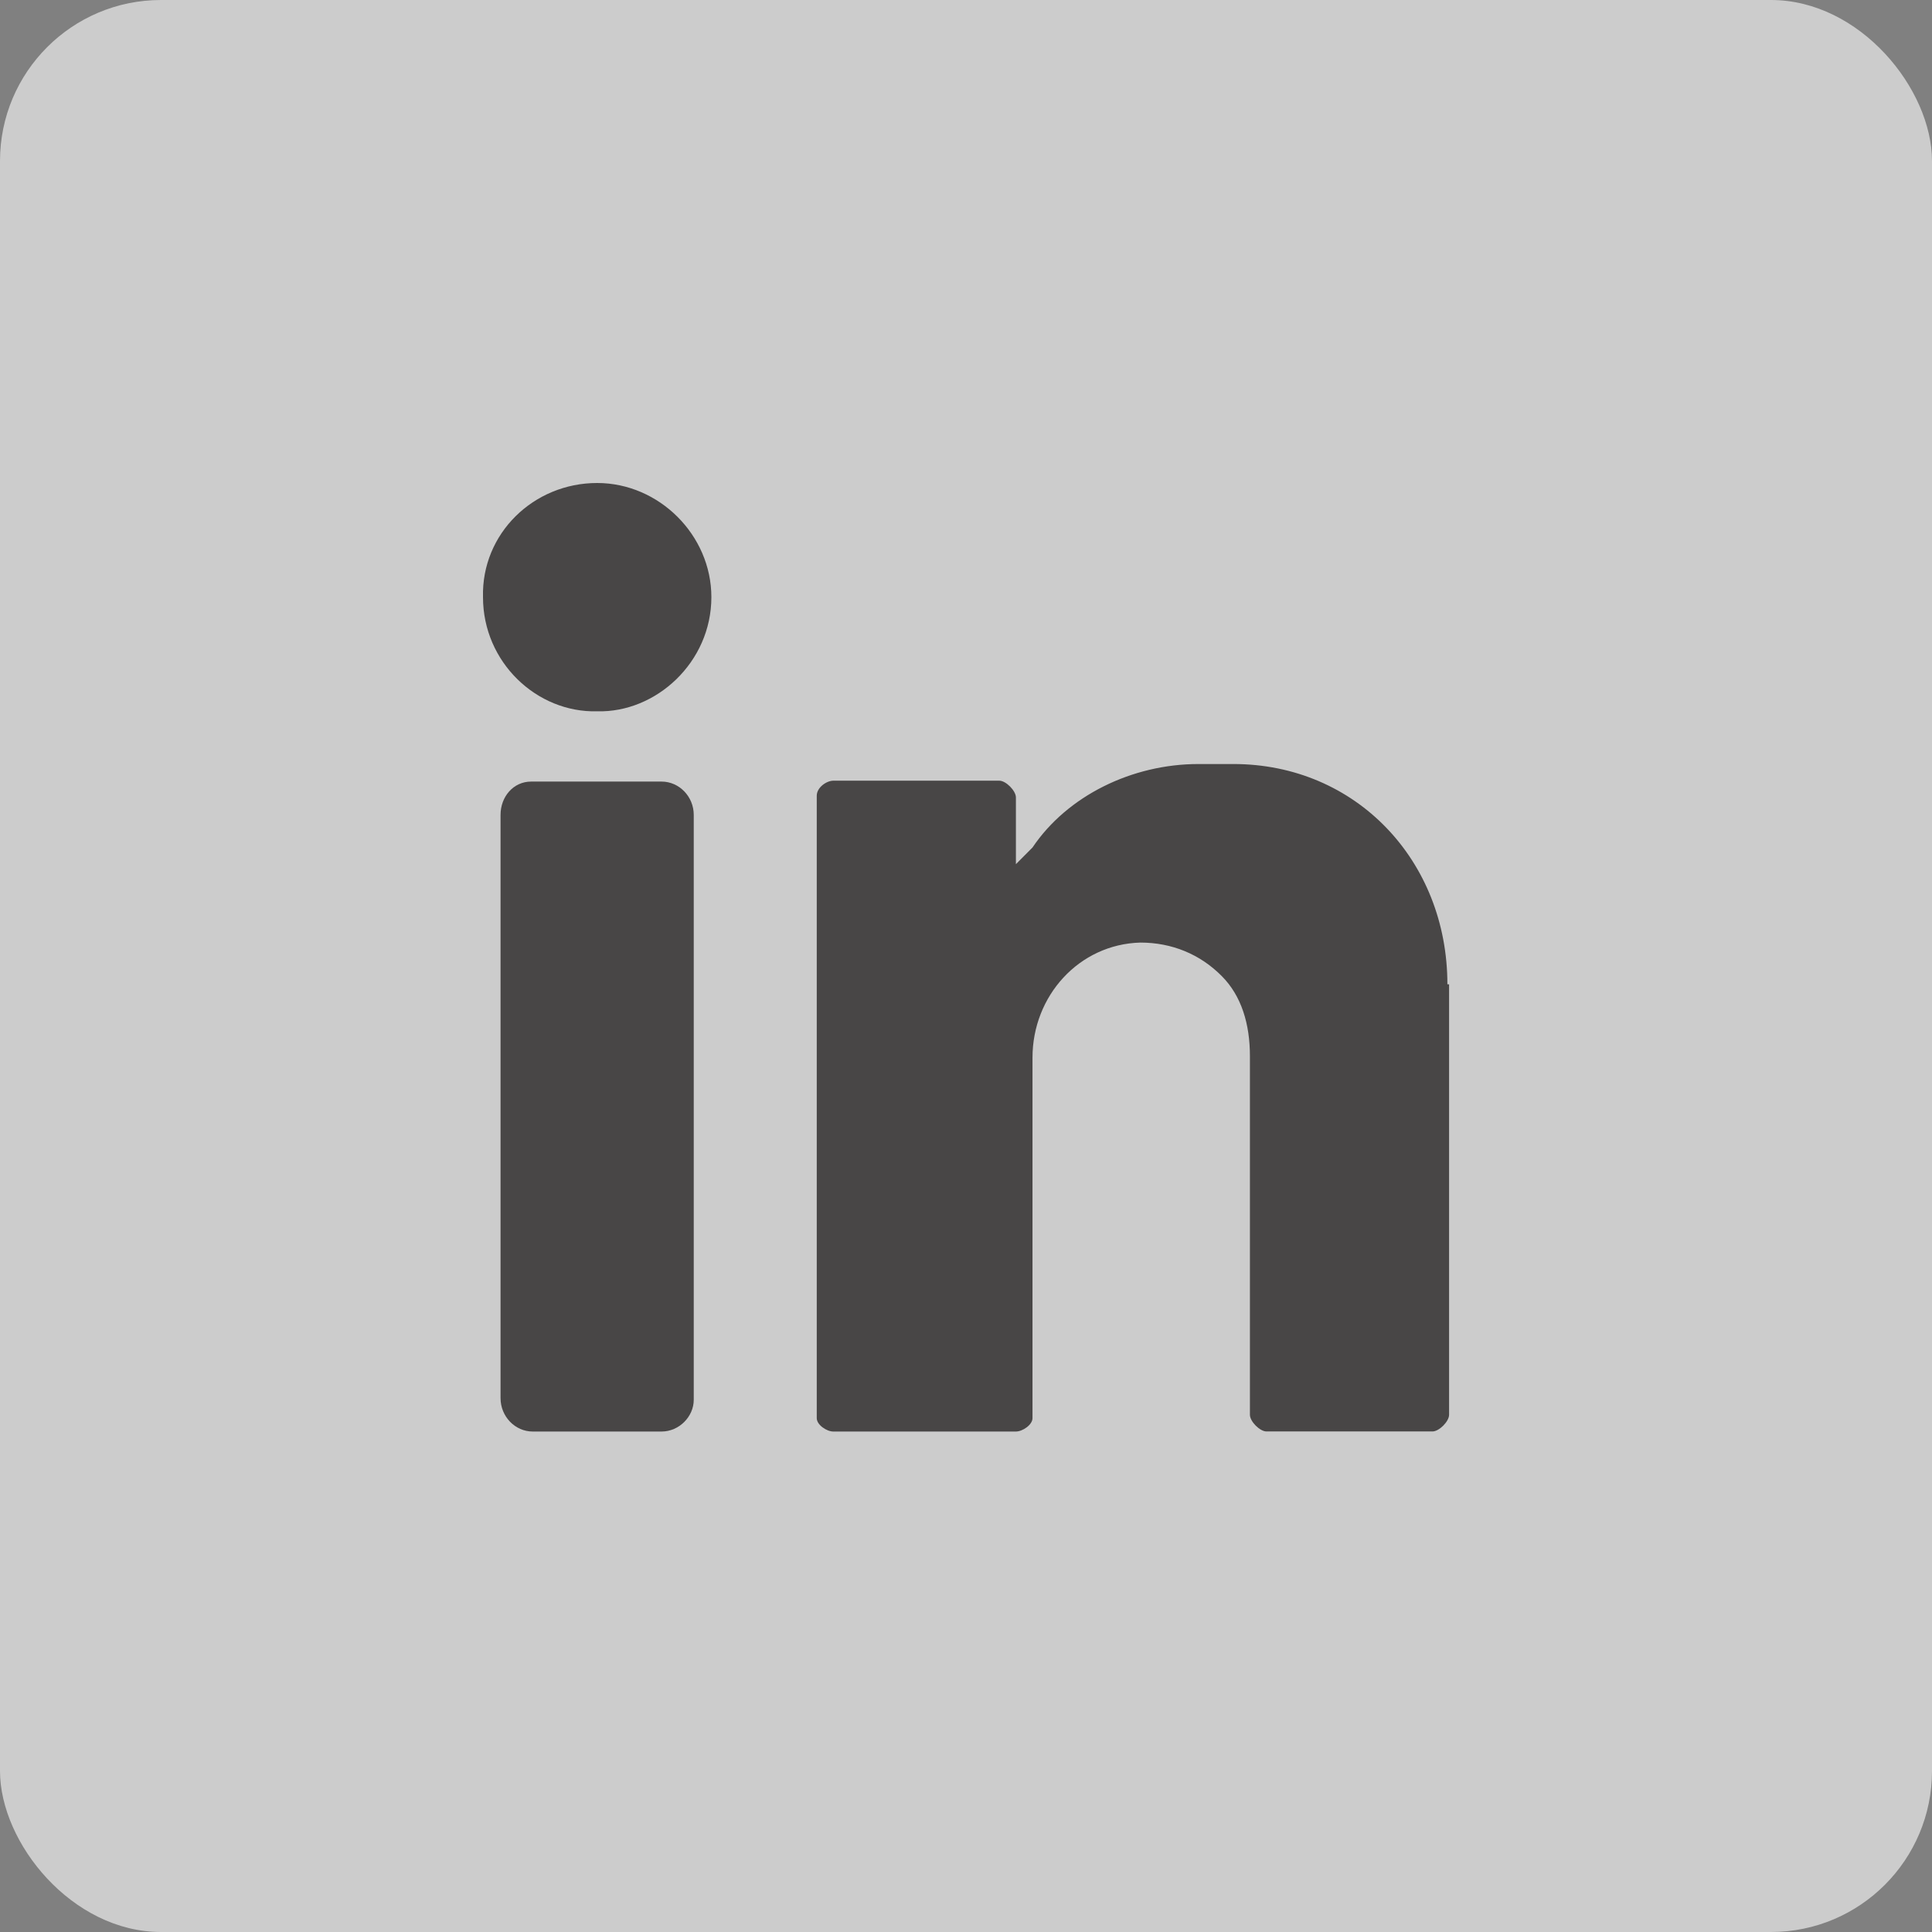
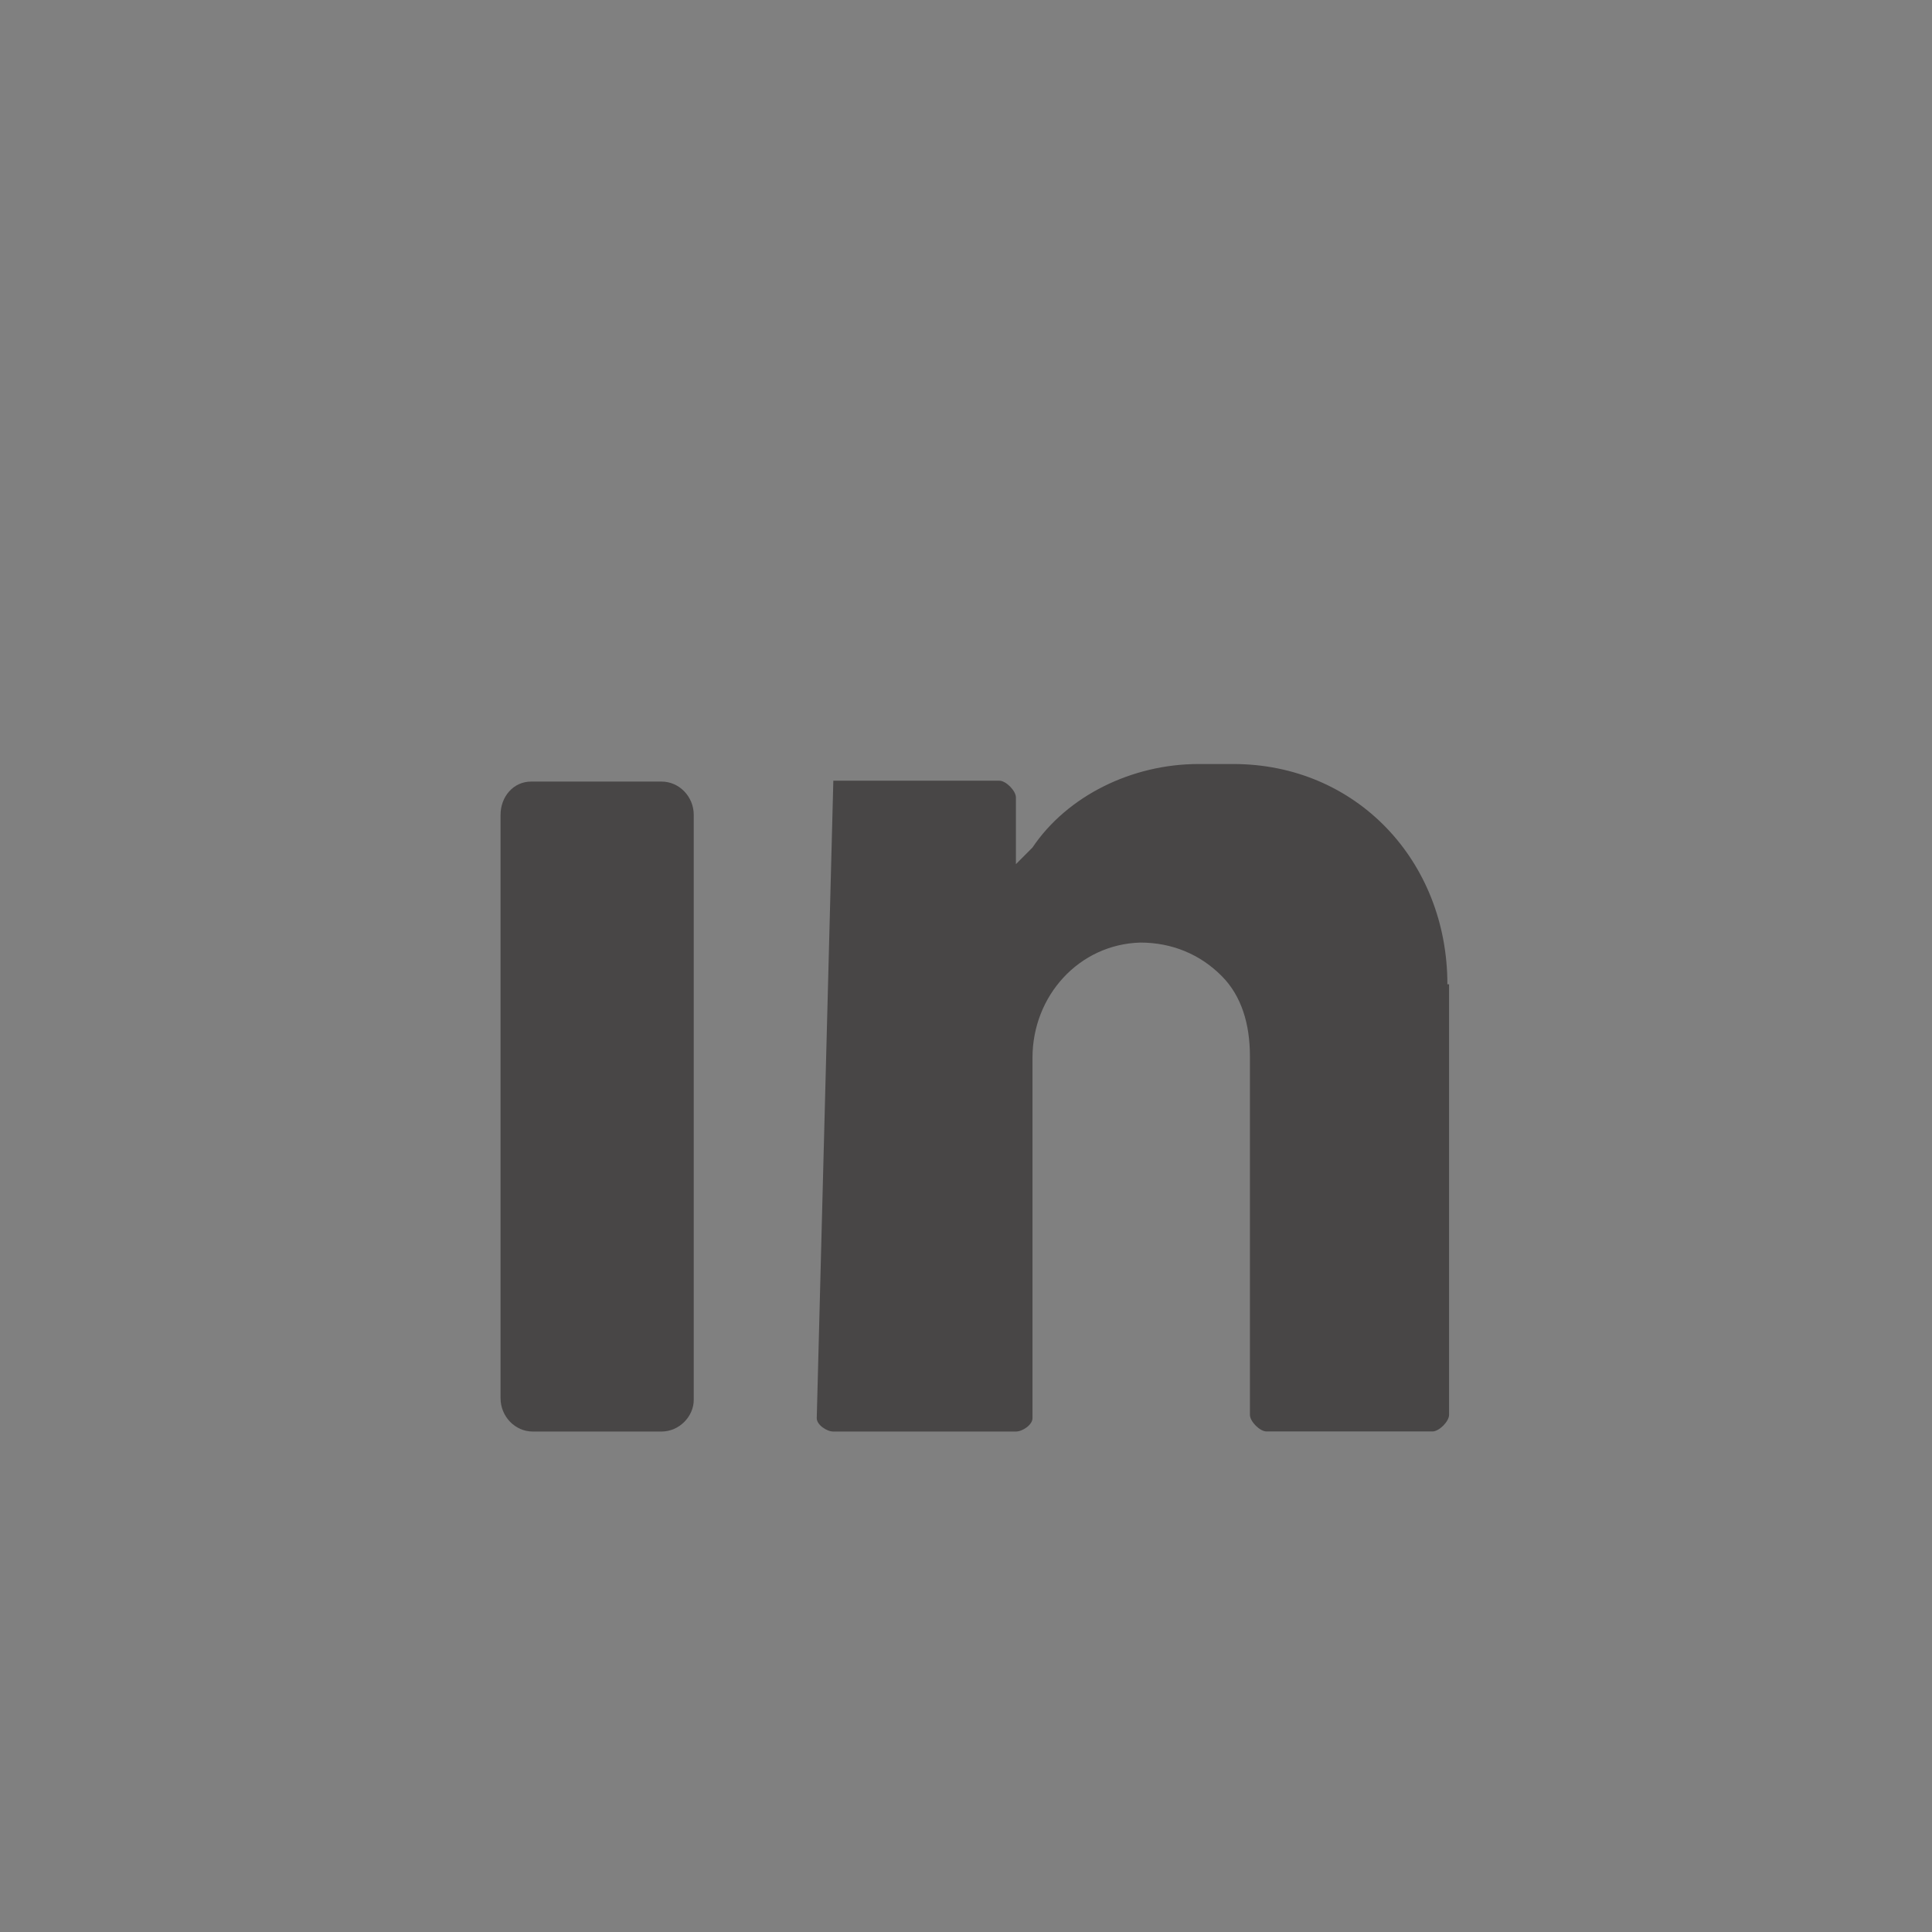
<svg xmlns="http://www.w3.org/2000/svg" width="24px" height="24px" viewBox="0 0 24 24" version="1.1">
  <rect x="0" y="0" width="24" height="24" fill="#808080" stroke="none" />
  <title>icon / linkedin / normal</title>
  <desc>Created with Sketch.</desc>
  <defs />
  <g id="Symbols" stroke="none" stroke-width="1" fill="none" fill-rule="evenodd" opacity="0.6">
    <g id="//-Footer" transform="translate(-1155, -207)">
      <g id="contact">
        <g transform="translate(1115, 120)">
          <g id="icon-/-linkedin-/-normal" transform="translate(40, 87)">
            <g>
-               <rect id="Rectangle-8" fill="#FFFFFF" x="0" y="0" width="24" height="24" rx="2" />
              <g id="linkedin-(1)" transform="translate(6, 6)" fill="#231F20" fill-rule="nonzero">
-                 <path d="M1.418,0 C2.188,0 2.837,0.648 2.837,1.418 C2.837,2.228 2.148,2.856 1.418,2.836 C0.669,2.856 0,2.228 0,1.418 C-0.02,0.628 0.628,0 1.418,0" id="Shape" />
                <path d="M2.218,11.783 L0.618,11.783 C0.398,11.783 0.218,11.596 0.218,11.368 L0.218,4.123 C0.218,3.896 0.378,3.709 0.598,3.709 L2.218,3.709 C2.438,3.709 2.618,3.896 2.618,4.123 L2.618,11.389 C2.618,11.596 2.438,11.783 2.218,11.783" id="Shape" />
-                 <path d="M11.98,6.227 C11.98,4.693 10.846,3.491 9.321,3.491 L8.888,3.491 C8.063,3.491 7.259,3.885 6.826,4.528 C6.682,4.673 6.62,4.735 6.62,4.735 L6.62,3.906 C6.62,3.823 6.496,3.698 6.414,3.698 L4.352,3.698 C4.269,3.698 4.146,3.781 4.146,3.885 L4.146,11.617 C4.146,11.7 4.269,11.783 4.352,11.783 L6.62,11.783 C6.702,11.783 6.826,11.7 6.826,11.617 L6.826,7.139 C6.826,6.372 7.403,5.73 8.166,5.709 C8.558,5.709 8.908,5.854 9.176,6.124 C9.424,6.372 9.527,6.725 9.527,7.119 L9.527,11.575 C9.527,11.658 9.65,11.782 9.733,11.782 L11.795,11.782 C11.877,11.782 12.001,11.658 12.001,11.575 L12.001,6.227 L11.98,6.227 Z" id="Shape" />
+                 <path d="M11.98,6.227 C11.98,4.693 10.846,3.491 9.321,3.491 L8.888,3.491 C8.063,3.491 7.259,3.885 6.826,4.528 C6.682,4.673 6.62,4.735 6.62,4.735 L6.62,3.906 C6.62,3.823 6.496,3.698 6.414,3.698 L4.352,3.698 L4.146,11.617 C4.146,11.7 4.269,11.783 4.352,11.783 L6.62,11.783 C6.702,11.783 6.826,11.7 6.826,11.617 L6.826,7.139 C6.826,6.372 7.403,5.73 8.166,5.709 C8.558,5.709 8.908,5.854 9.176,6.124 C9.424,6.372 9.527,6.725 9.527,7.119 L9.527,11.575 C9.527,11.658 9.65,11.782 9.733,11.782 L11.795,11.782 C11.877,11.782 12.001,11.658 12.001,11.575 L12.001,6.227 L11.98,6.227 Z" id="Shape" />
              </g>
            </g>
          </g>
        </g>
      </g>
    </g>
  </g>
</svg>